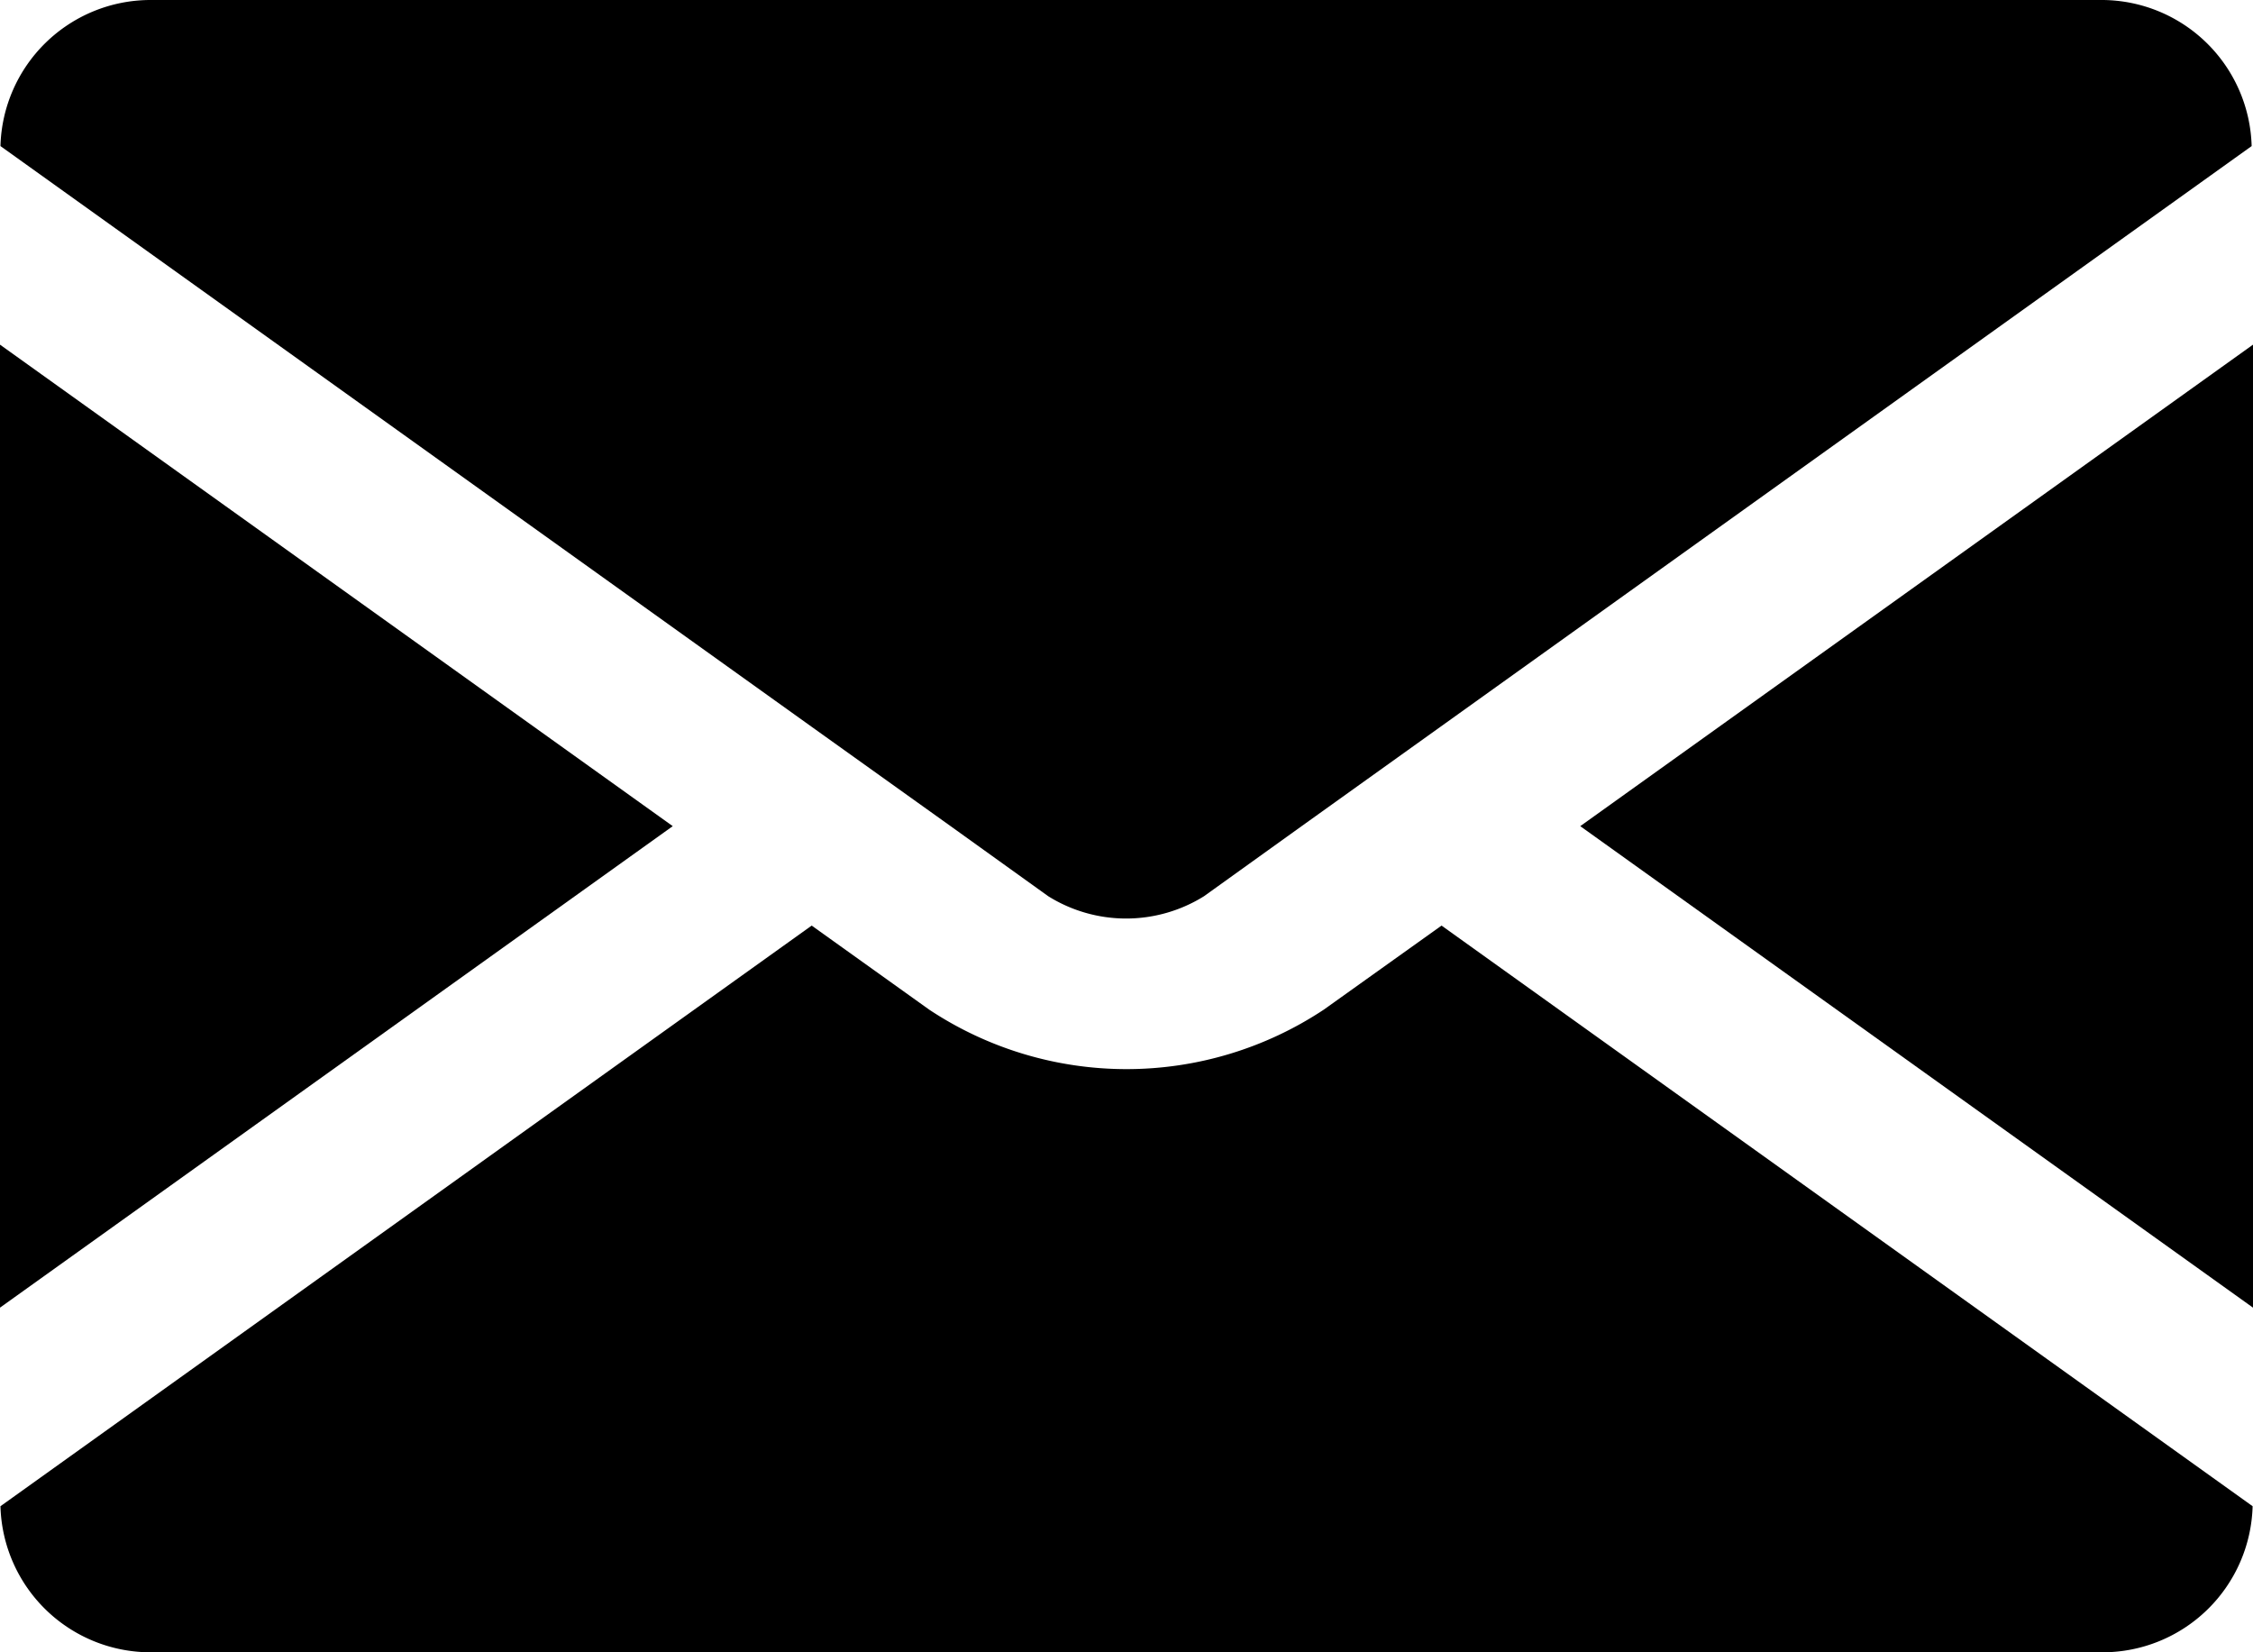
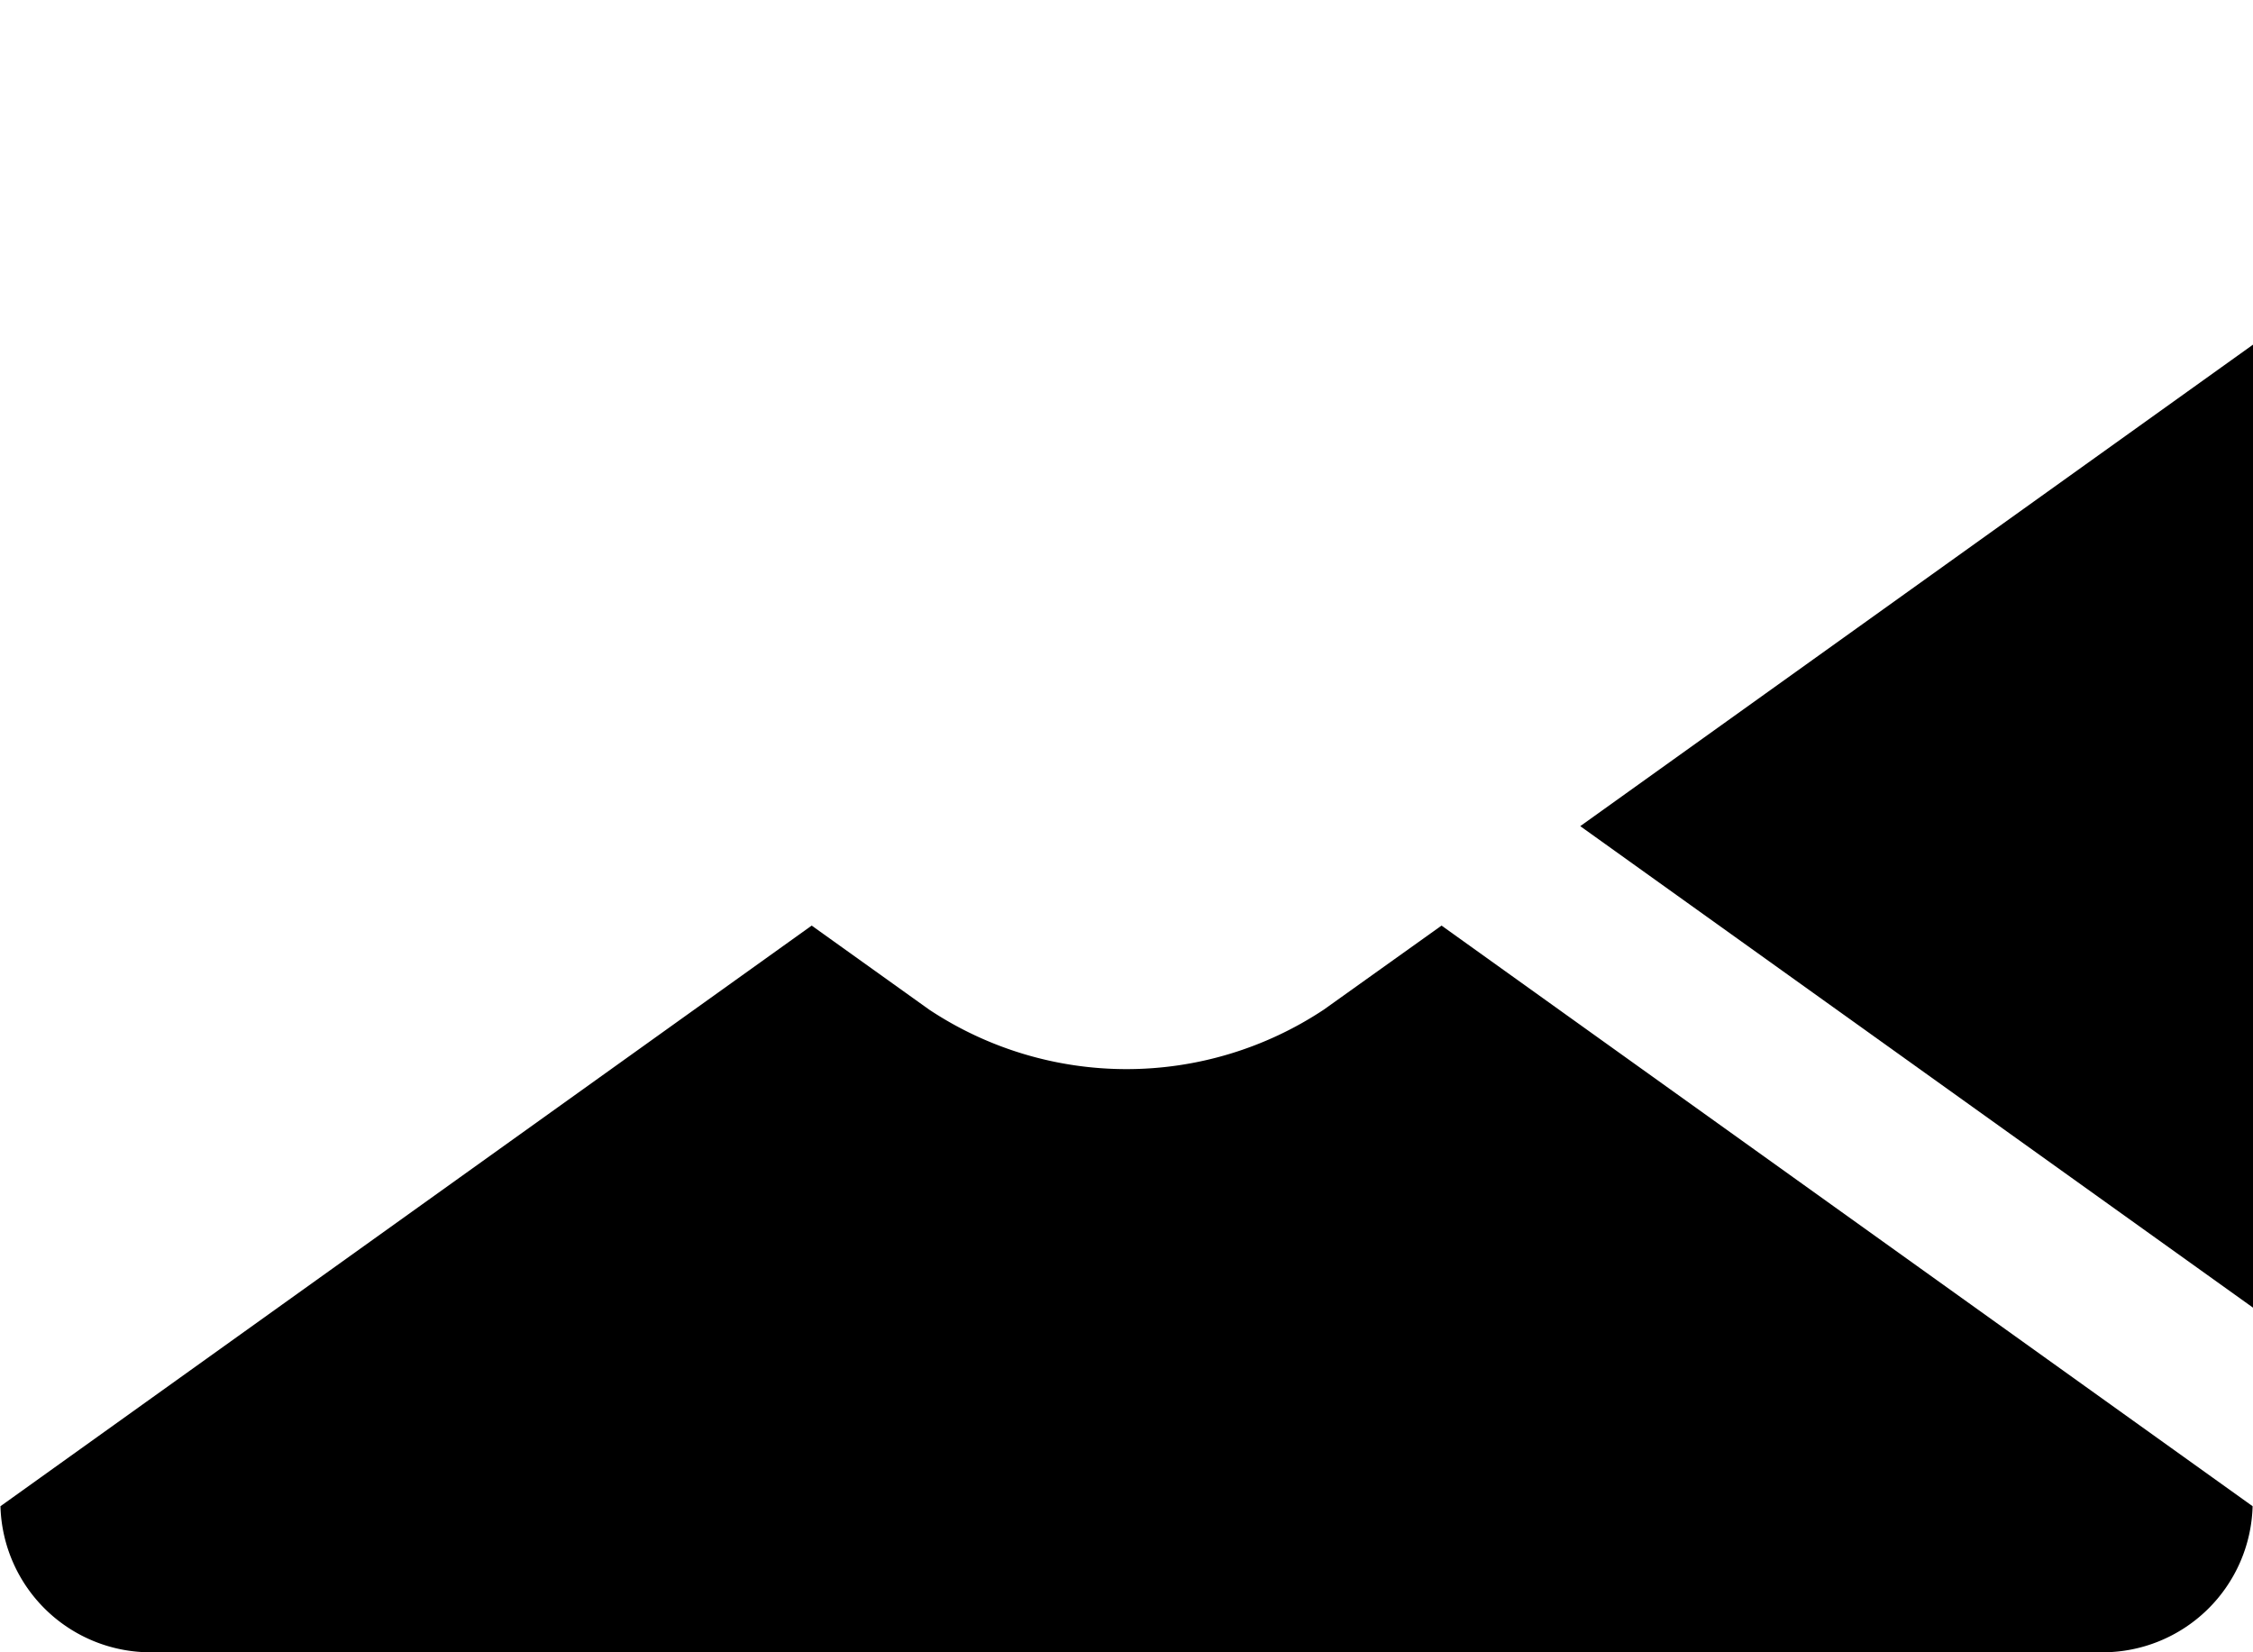
<svg xmlns="http://www.w3.org/2000/svg" width="30" height="22" viewBox="0 0 30 22">
  <g id="グループ_1548" data-name="グループ 1548" transform="translate(-343 -69)">
-     <rect id="長方形_1365" data-name="長方形 1365" width="30" height="22" transform="translate(343 69)" fill="rgba(255,255,255,0)" />
    <g id="グループ_1528" data-name="グループ 1528" transform="translate(343 16)">
      <path id="パス_2047" data-name="パス 2047" d="M30,57.589,21.042,64,30,70.411Z" transform="translate(0 0)" />
-       <path id="パス_2048" data-name="パス 2048" d="M0,57.589V70.411L8.958,64Z" transform="translate(0 0)" />
-       <path id="パス_2049" data-name="パス 2049" d="M17.626,66.444a4.754,4.754,0,0,1-5.252,0l-1.566-1.12L.006,73.055A2,2,0,0,0,2,75H28a2,2,0,0,0,1.995-1.945l-10.8-7.731Z" transform="translate(0 0)" />
-       <path id="パス_2050" data-name="パス 2050" d="M28,53H2A2,2,0,0,0,.006,54.945l10.8,7.731L12.658,64l1.3.933a1.959,1.959,0,0,0,2.074,0l1.3-.933,1.85-1.324,10.8-7.731A2,2,0,0,0,28,53Z" transform="translate(0)" />
+       <path id="パス_2049" data-name="パス 2049" d="M17.626,66.444a4.754,4.754,0,0,1-5.252,0l-1.566-1.12L.006,73.055A2,2,0,0,0,2,75H28a2,2,0,0,0,1.995-1.945l-10.8-7.731" transform="translate(0 0)" />
    </g>
  </g>
</svg>